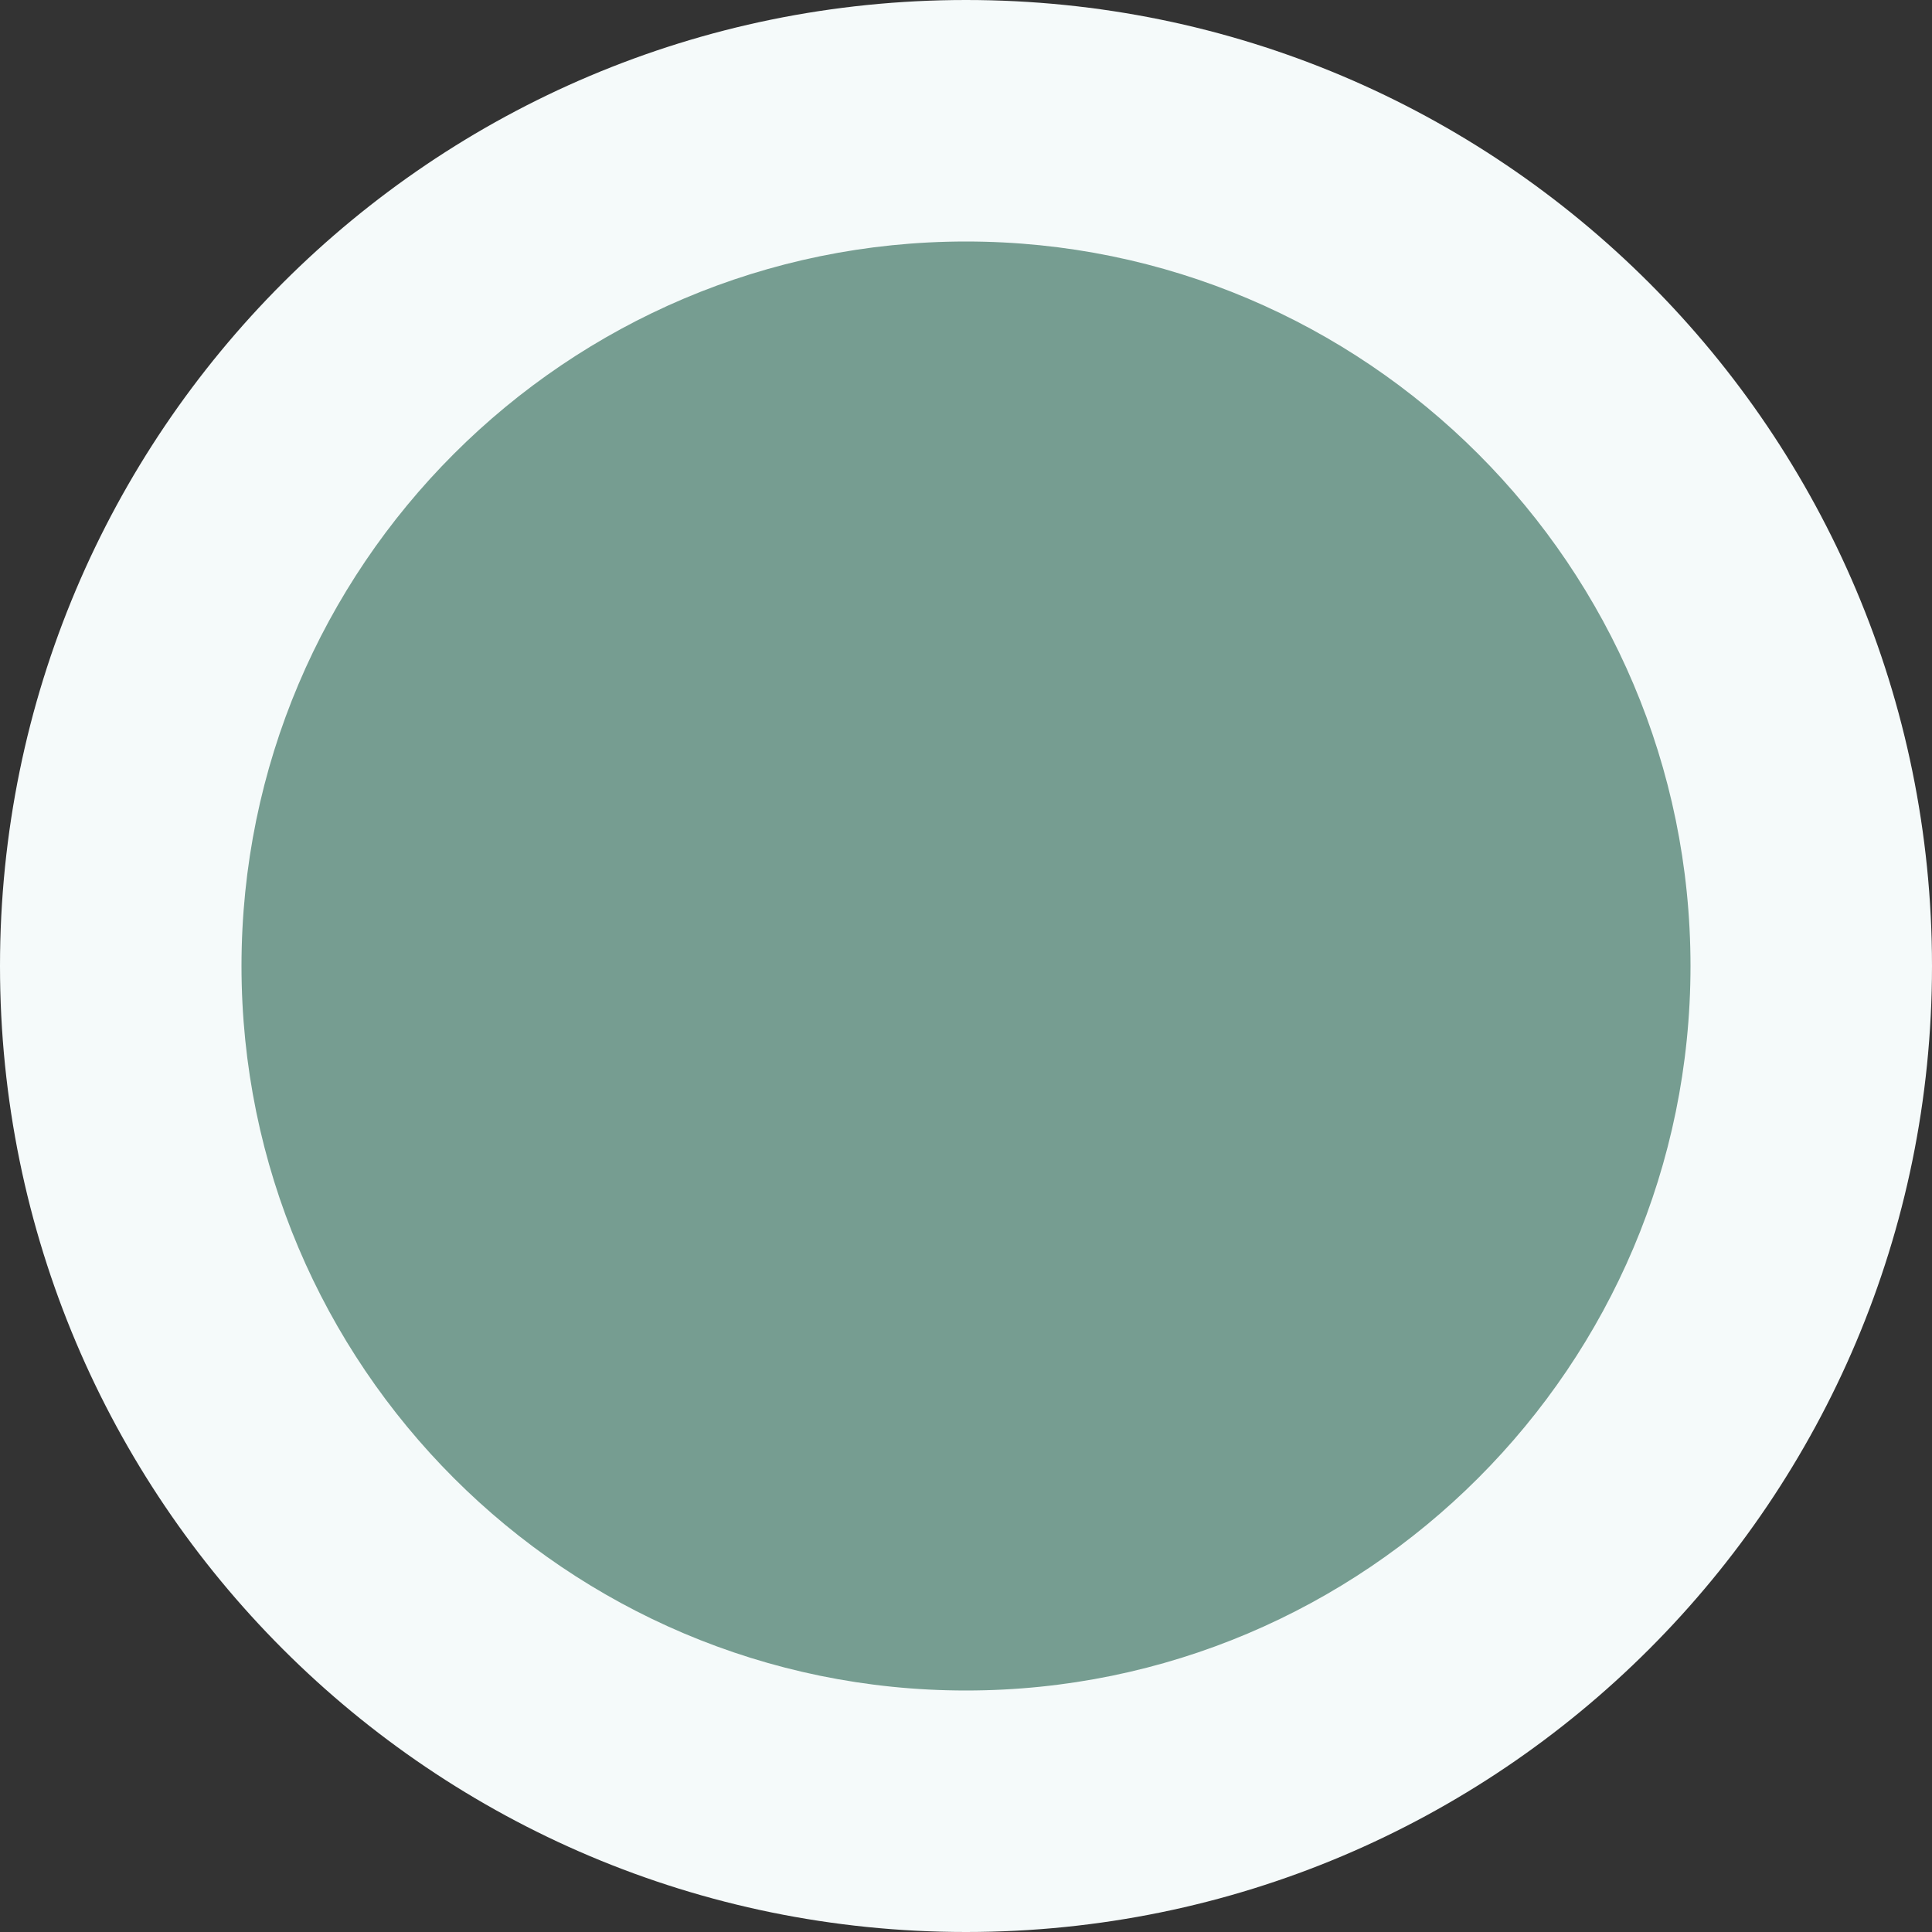
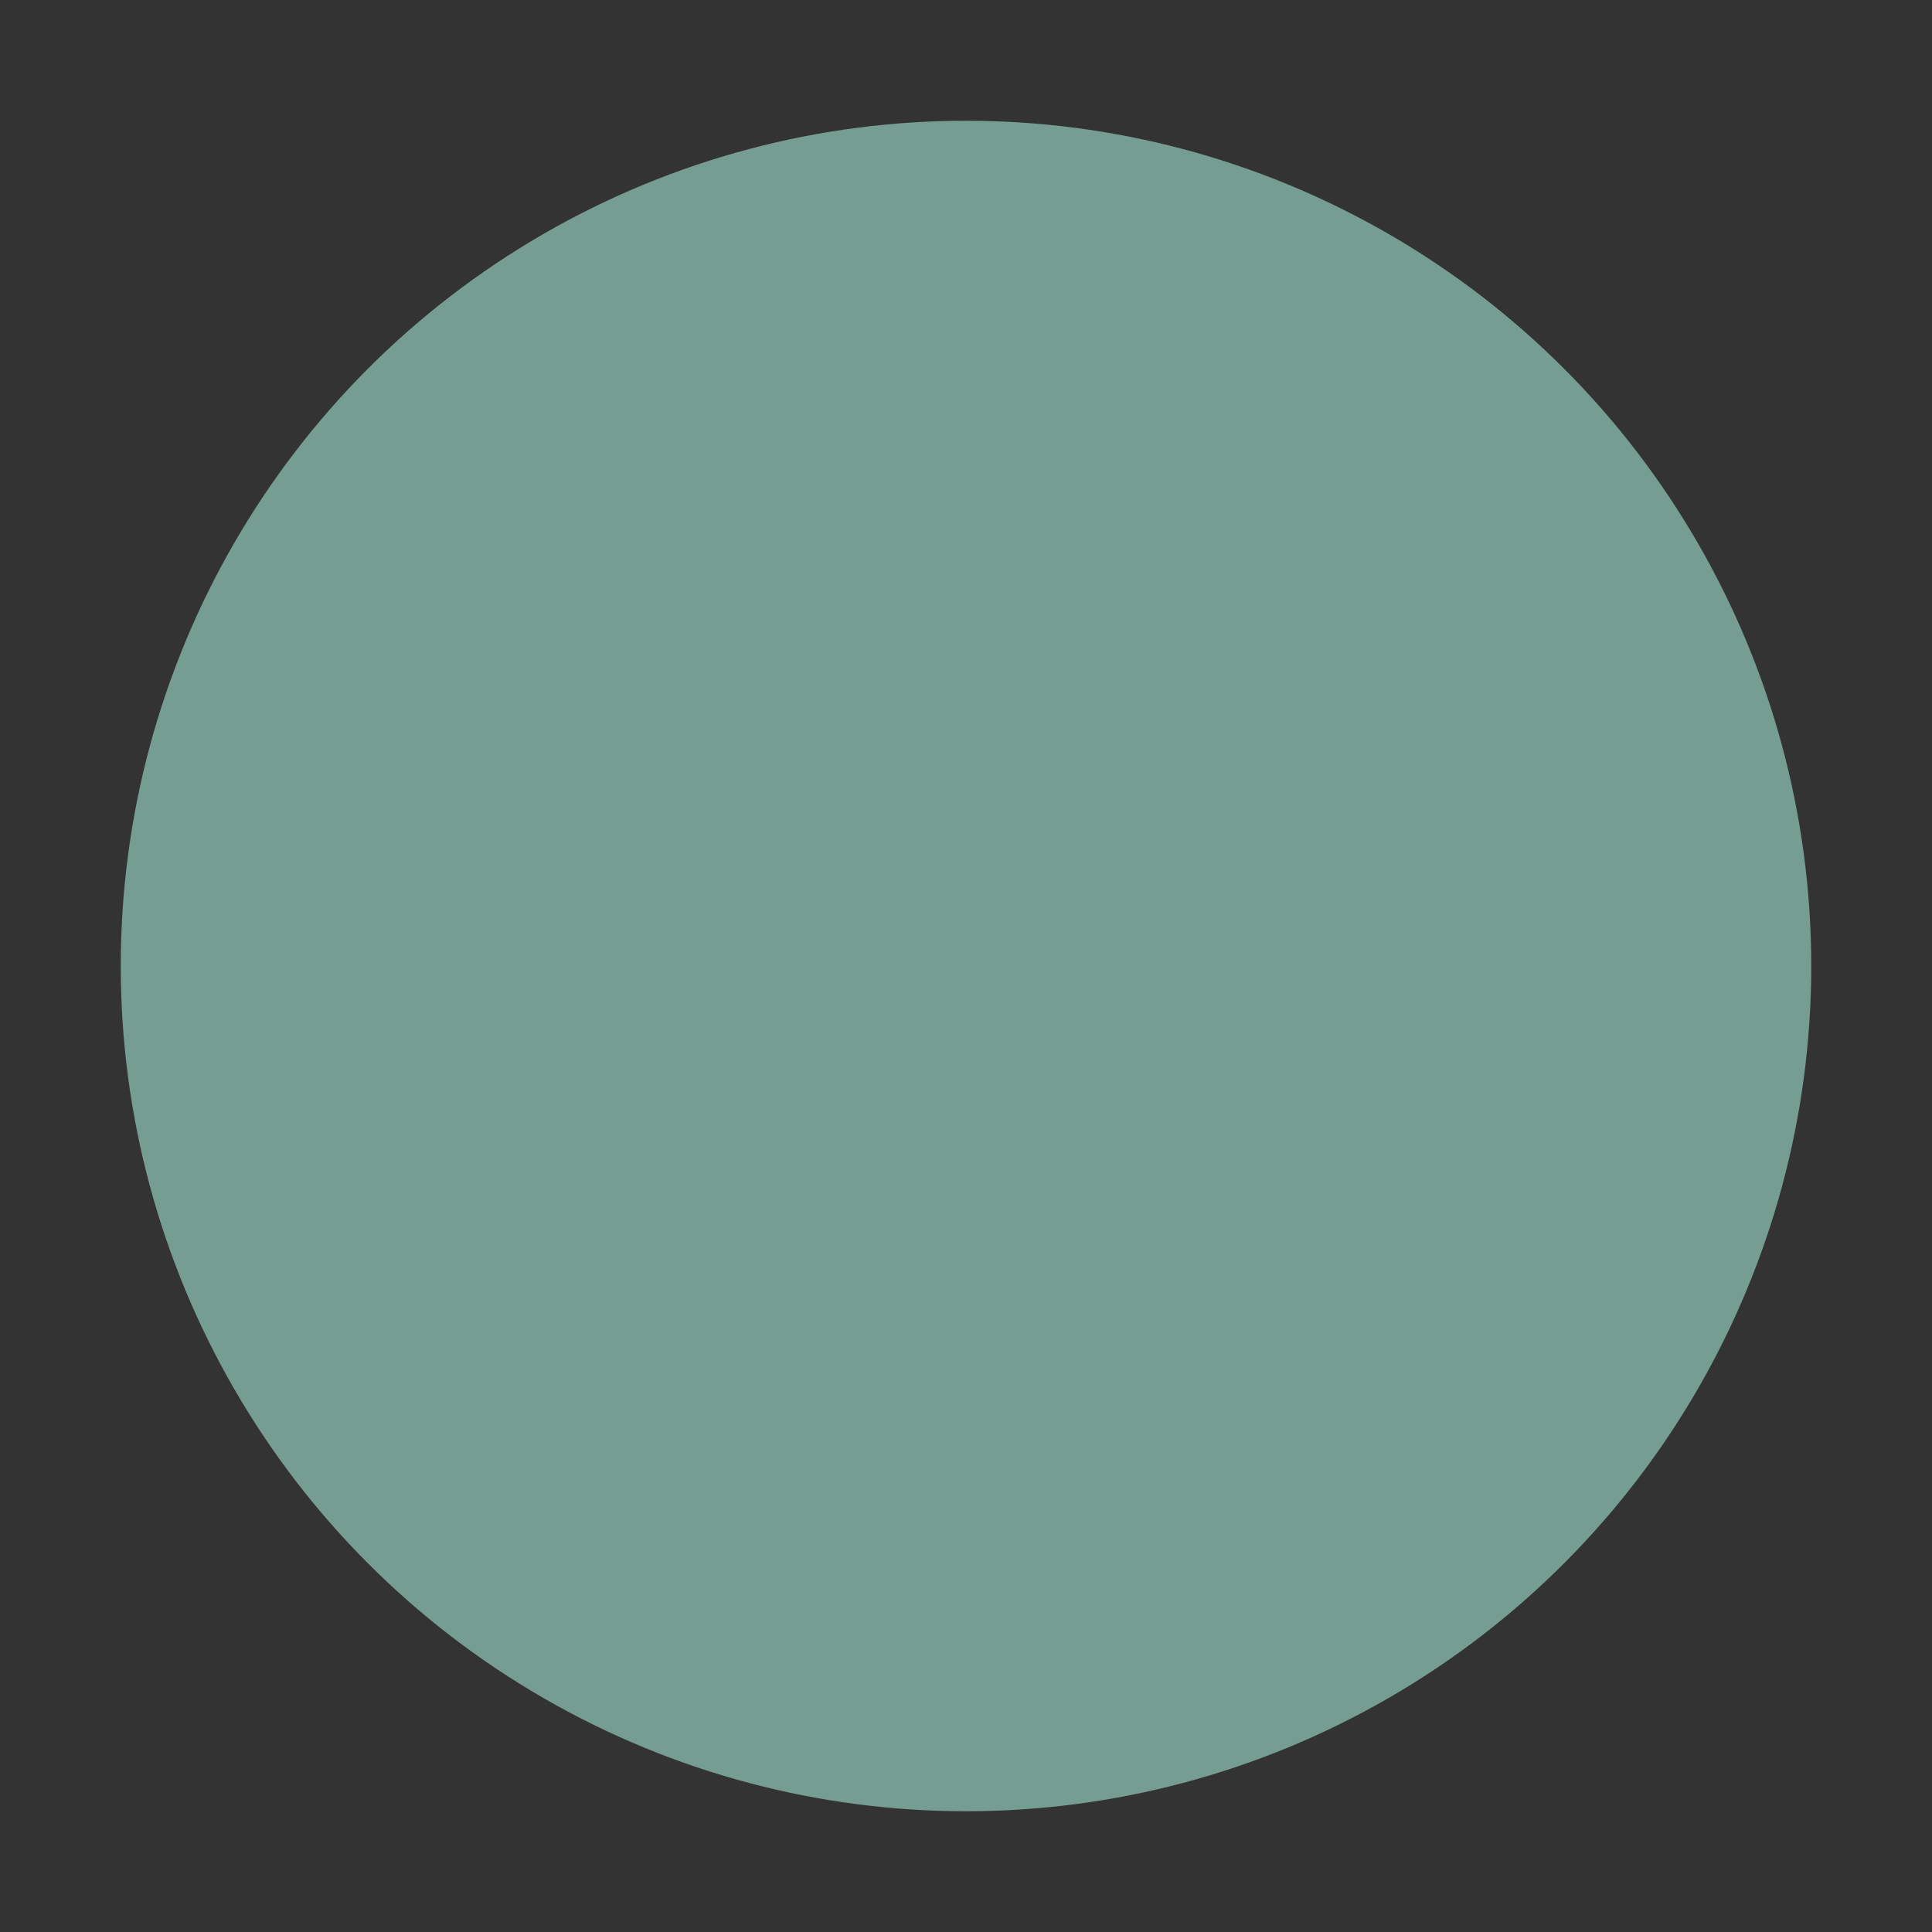
<svg xmlns="http://www.w3.org/2000/svg" id="Layer_1" viewBox="0 0 16 16">
  <rect x="0" y="0" width="16" height="16" fill="#333333" stroke="none" />
  <defs>
    <style>.cls-1{fill:#769d91;}.cls-2{fill:#f5fafa;}</style>
  </defs>
  <circle class="cls-1" cx="8" cy="8" r="7" />
-   <path class="cls-2" d="M8,2c3.31,0,6,2.69,6,6s-2.69,6-6,6-6-2.69-6-6S4.69,2,8,2m0-2C3.58,0,0,3.58,0,8s3.58,8,8,8,8-3.58,8-8S12.42,0,8,0h0Z" />
</svg>